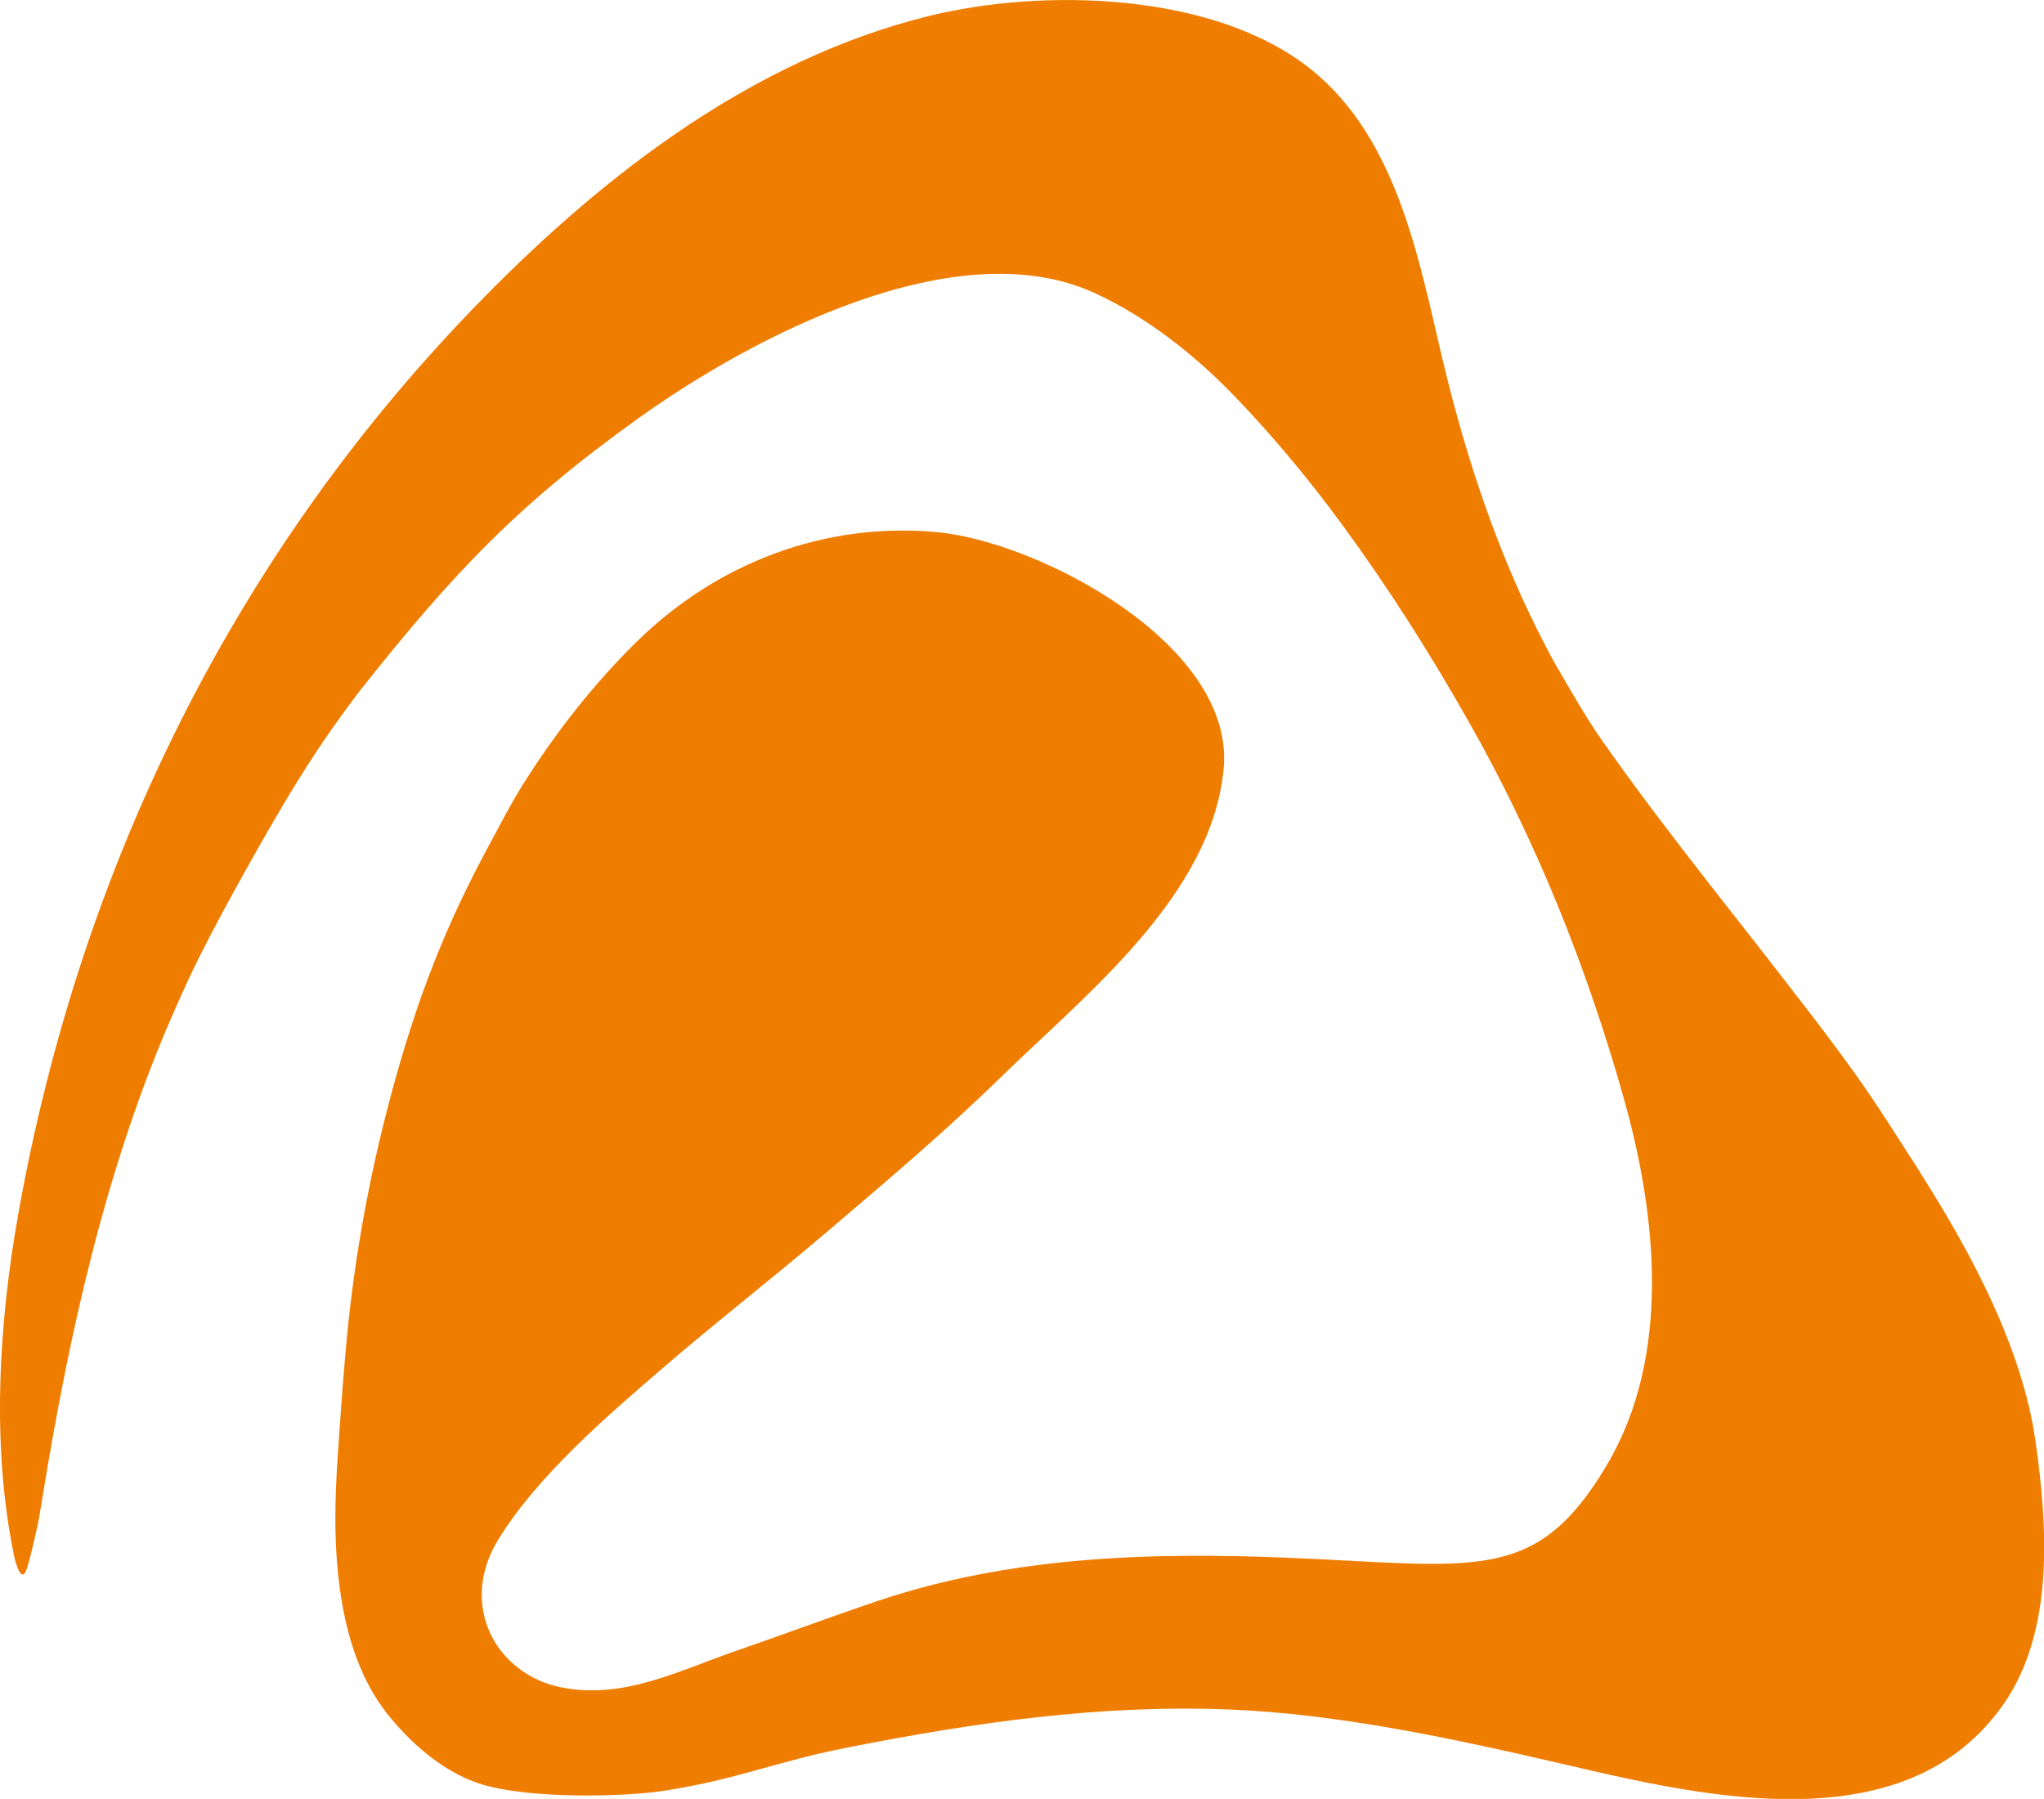
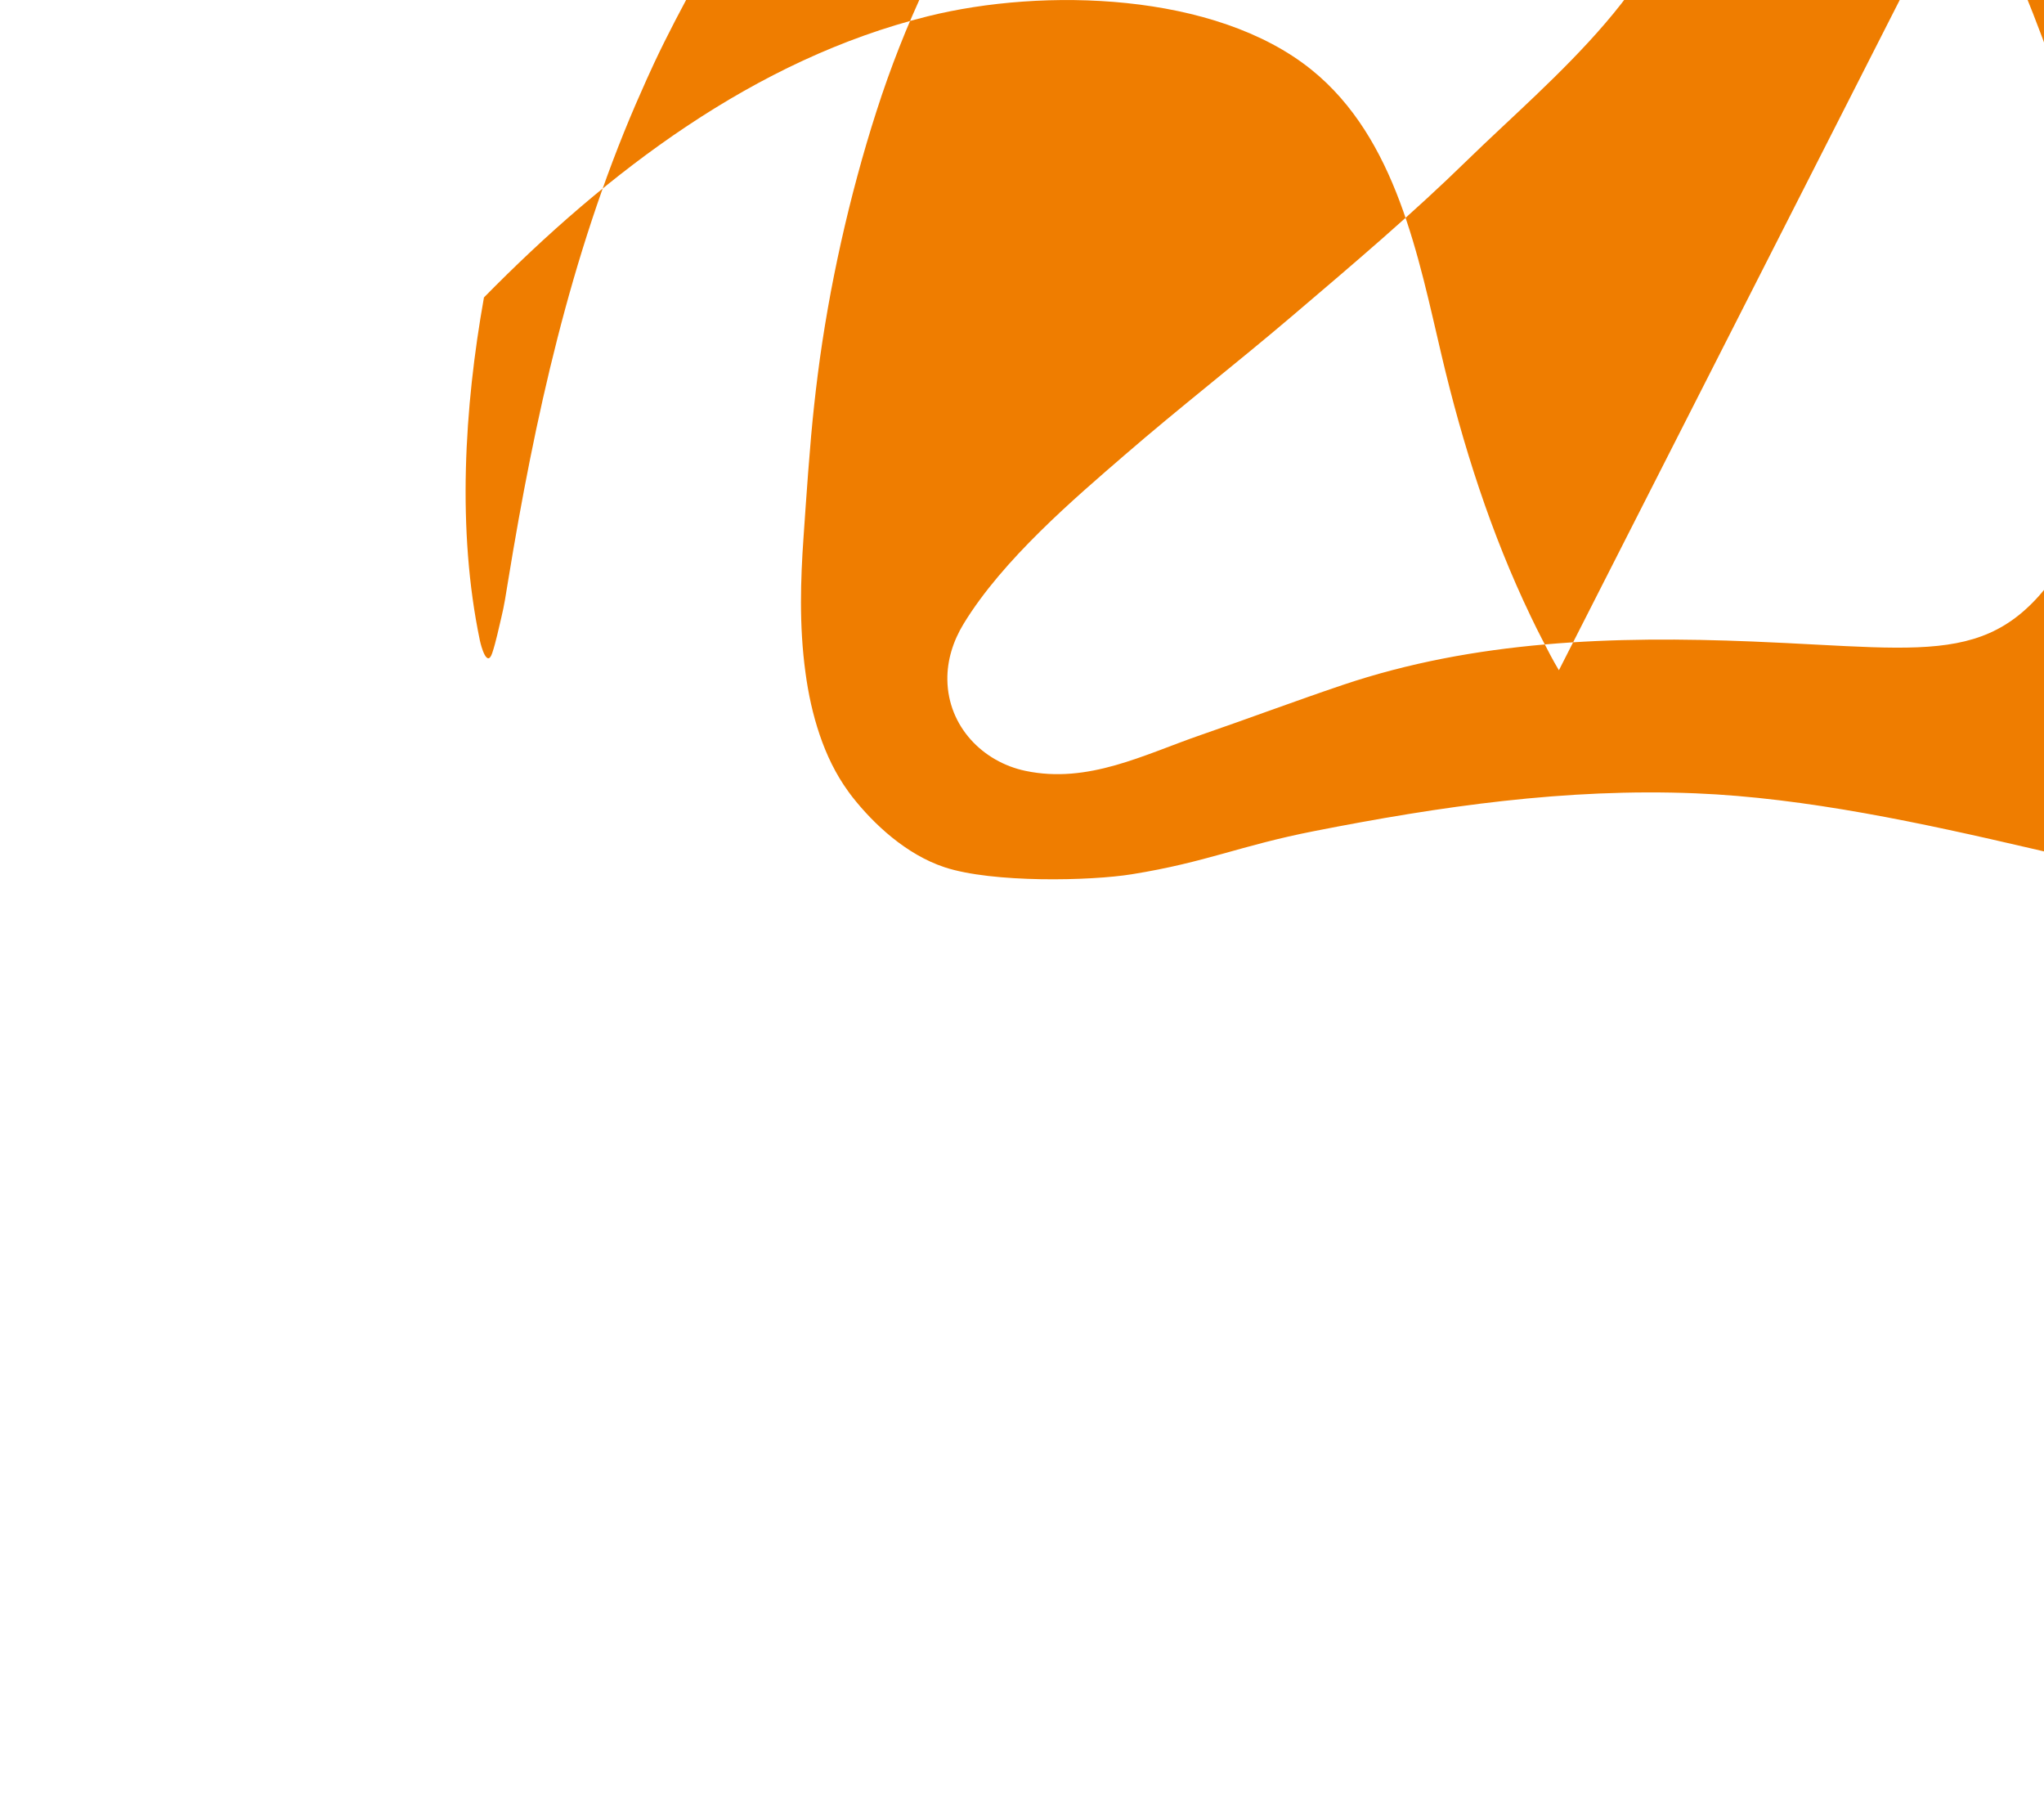
<svg xmlns="http://www.w3.org/2000/svg" id="Capa_1" viewBox="0 0 269.63 237.26">
  <defs>
    <style>
      .cls-1 {
        fill: #ef7d00;
      }
    </style>
  </defs>
-   <path class="cls-1" d="M205.64,88.4c-.86-1.43-1.4-2.52-2.17-4-.54-1.04-1.07-2.1-1.57-3.16-5.23-10.9-8.94-22.51-11.73-34.34-3.05-12.9-5.94-28.66-17.18-37.71-12.73-10.25-35.39-10.82-50.57-7.05-22.88,5.68-42.31,20.54-58.58,37.09C31.09,72.53,10.6,114.23,2.42,160.07c-2.59,14.51-3.58,30.68-.54,45.23.17.82.96,3.68,1.64,1.65.49-1.47.86-3.3,1.18-4.61.4-1.63.64-3.25.91-4.91,3.49-21.36,8.22-42.88,16.83-62.84.48-1.11.97-2.21,1.46-3.31.32-.72.65-1.44.99-2.16,1.76-3.74,3.69-7.39,5.68-11.02,1.91-3.48,3.85-6.95,5.86-10.38,1.78-3.05,3.63-6.07,5.59-9.01,1.52-2.28,3.12-4.5,4.76-6.7.18-.24.35-.48.53-.71,12.37-15.61,20.9-24.7,37.09-36.27,14.81-10.58,41.83-24.82,60.12-16.33,6.87,3.19,13.16,8.18,18.37,13.59,5.15,5.35,9.9,11.09,14.28,17.07,6,8.19,11.51,16.88,16.51,25.7,8.94,15.74,15.72,32.65,20.59,50.05,4.26,15.22,6.23,33.71-2.3,48.11-9.41,15.88-17.45,13.24-42.19,12.23-18.34-.75-36.68-.14-54.11,5.74-6.25,2.11-12.43,4.43-18.67,6.58-7.55,2.61-14.87,6.48-23.15,4.74-5.63-1.18-10.21-5.86-10.3-12-.04-2.58.76-5.13,2.14-7.39,5.18-8.51,14.71-16.61,21.23-22.25,7.15-6.19,14.91-12.22,22.05-18.3,8.38-7.13,15.92-13.53,23.13-20.57,11.21-10.94,27.67-23.82,29.31-40.55,1.6-16.39-24.32-30.02-37.84-31.27-14.76-1.36-28.9,4.05-39.41,14.29-5.73,5.58-10.93,12.23-15.17,18.98-1.55,2.46-2.89,5.1-4.28,7.66-1.4,2.58-2.74,5.19-3.99,7.84-1.26,2.67-2.44,5.39-3.52,8.14-1.09,2.77-2.09,5.58-3,8.42-.92,2.85-1.76,5.72-2.54,8.61-.78,2.88-1.49,5.78-2.14,8.69-.64,2.89-1.23,5.8-1.74,8.72-.51,2.91-.96,5.82-1.33,8.75-.34,2.67-.63,5.35-.87,8.04-.14,1.59-.27,3.17-.39,4.76-.22,2.91-.42,5.81-.62,8.72-.2,2.82-.33,5.64-.33,8.46,0,3.1.17,6.19.59,9.26.37,2.79.97,5.57,1.88,8.24.89,2.63,2.1,5.16,3.73,7.41.19.26.38.53.58.78,2.78,3.54,7.08,7.59,12.16,9.27,6.33,2.09,19.26,1.81,24.74.92,9.85-1.59,14.2-3.76,23.99-5.68,16.66-3.28,33.27-5.68,50.31-4.99,14.6.59,30.06,3.96,44.26,7.26,18.29,4.26,44.89,10.52,57.8-7.95,6.76-9.67,5.81-23.56,4.24-34.63-1.75-12.38-8.51-24.94-15.18-35.43-.48-.83-1.03-1.63-1.55-2.43-1.69-2.66-3.39-5.31-5.16-7.92-2.6-3.82-5.38-7.51-8.19-11.17-.81-1.06-1.63-2.11-2.45-3.17-.91-1.18-1.82-2.35-2.73-3.52-2.72-3.49-5.46-6.96-8.18-10.45-2.28-2.93-4.55-5.88-6.79-8.85-2.38-3.17-4.73-6.36-7-9.61-1.87-2.68-3.48-5.48-5.13-8.3-.17-.29-.34-.58-.5-.87Z" />
+   <path class="cls-1" d="M205.64,88.4c-.86-1.43-1.4-2.52-2.17-4-.54-1.04-1.07-2.1-1.57-3.16-5.23-10.9-8.94-22.51-11.73-34.34-3.05-12.9-5.94-28.66-17.18-37.71-12.73-10.25-35.39-10.82-50.57-7.05-22.88,5.68-42.31,20.54-58.58,37.09c-2.59,14.51-3.58,30.68-.54,45.23.17.82.96,3.68,1.64,1.65.49-1.47.86-3.3,1.18-4.61.4-1.63.64-3.25.91-4.91,3.49-21.36,8.22-42.88,16.83-62.84.48-1.11.97-2.21,1.46-3.31.32-.72.65-1.44.99-2.16,1.76-3.74,3.69-7.39,5.68-11.02,1.91-3.48,3.85-6.95,5.86-10.38,1.78-3.05,3.63-6.07,5.59-9.01,1.52-2.28,3.12-4.5,4.76-6.7.18-.24.35-.48.53-.71,12.37-15.61,20.9-24.7,37.09-36.27,14.81-10.58,41.83-24.82,60.12-16.33,6.87,3.19,13.16,8.18,18.37,13.59,5.15,5.35,9.9,11.09,14.28,17.07,6,8.19,11.51,16.88,16.51,25.7,8.94,15.74,15.72,32.65,20.59,50.05,4.26,15.22,6.23,33.71-2.3,48.11-9.41,15.88-17.45,13.24-42.19,12.23-18.34-.75-36.68-.14-54.11,5.74-6.25,2.11-12.43,4.43-18.67,6.58-7.55,2.61-14.87,6.48-23.15,4.74-5.63-1.18-10.21-5.86-10.3-12-.04-2.58.76-5.13,2.14-7.39,5.18-8.51,14.71-16.61,21.23-22.25,7.15-6.19,14.91-12.22,22.05-18.3,8.38-7.13,15.92-13.53,23.13-20.57,11.21-10.94,27.67-23.82,29.31-40.55,1.6-16.39-24.32-30.02-37.84-31.27-14.76-1.36-28.9,4.05-39.41,14.29-5.73,5.58-10.93,12.23-15.17,18.98-1.55,2.46-2.89,5.1-4.28,7.66-1.4,2.58-2.74,5.19-3.99,7.84-1.26,2.67-2.44,5.39-3.52,8.14-1.09,2.77-2.09,5.58-3,8.42-.92,2.85-1.76,5.72-2.54,8.61-.78,2.88-1.49,5.78-2.14,8.69-.64,2.89-1.23,5.8-1.74,8.72-.51,2.91-.96,5.82-1.33,8.75-.34,2.67-.63,5.35-.87,8.04-.14,1.59-.27,3.17-.39,4.76-.22,2.91-.42,5.81-.62,8.72-.2,2.82-.33,5.64-.33,8.46,0,3.1.17,6.19.59,9.26.37,2.79.97,5.57,1.88,8.24.89,2.63,2.1,5.16,3.73,7.41.19.26.38.53.58.78,2.78,3.54,7.08,7.59,12.16,9.27,6.33,2.09,19.26,1.81,24.74.92,9.85-1.59,14.2-3.76,23.99-5.68,16.66-3.28,33.27-5.68,50.31-4.99,14.6.59,30.06,3.96,44.26,7.26,18.29,4.26,44.89,10.52,57.8-7.95,6.76-9.67,5.81-23.56,4.24-34.63-1.75-12.38-8.51-24.94-15.18-35.43-.48-.83-1.03-1.63-1.55-2.43-1.69-2.66-3.39-5.31-5.16-7.92-2.6-3.82-5.38-7.51-8.19-11.17-.81-1.06-1.63-2.11-2.45-3.17-.91-1.18-1.82-2.35-2.73-3.52-2.72-3.49-5.46-6.96-8.18-10.45-2.28-2.93-4.55-5.88-6.79-8.85-2.38-3.17-4.73-6.36-7-9.61-1.87-2.68-3.48-5.48-5.13-8.3-.17-.29-.34-.58-.5-.87Z" />
</svg>